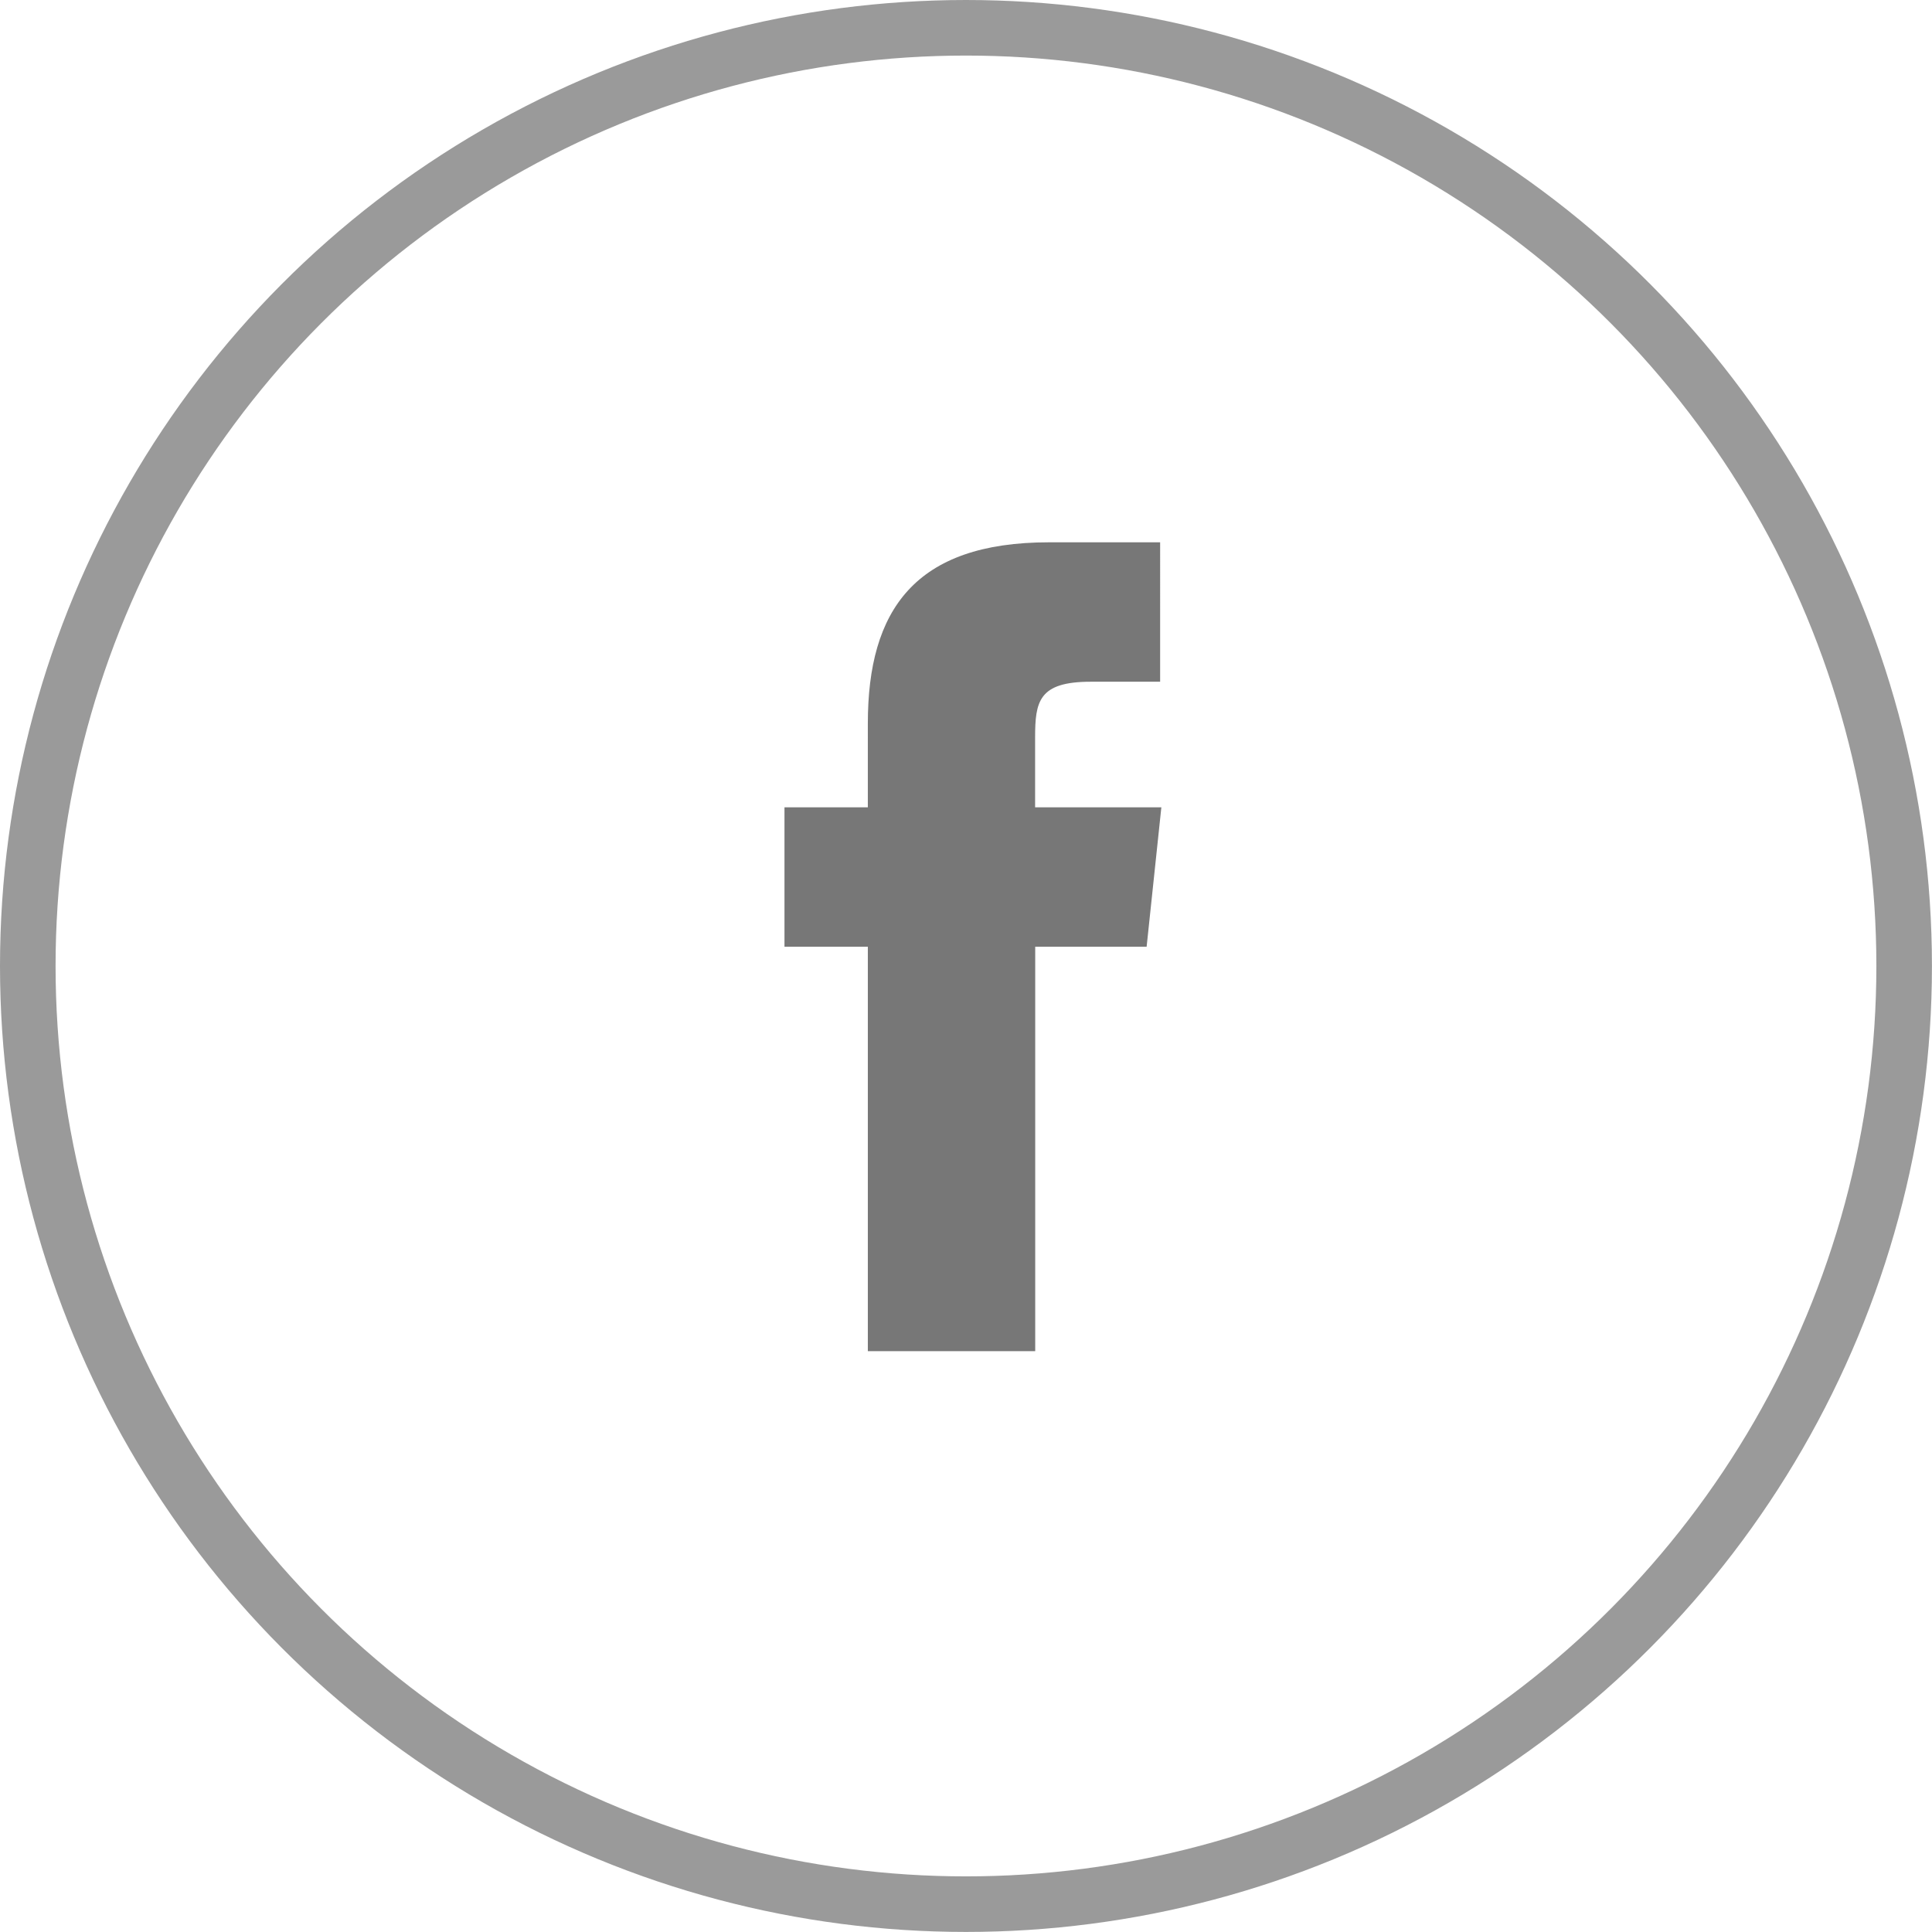
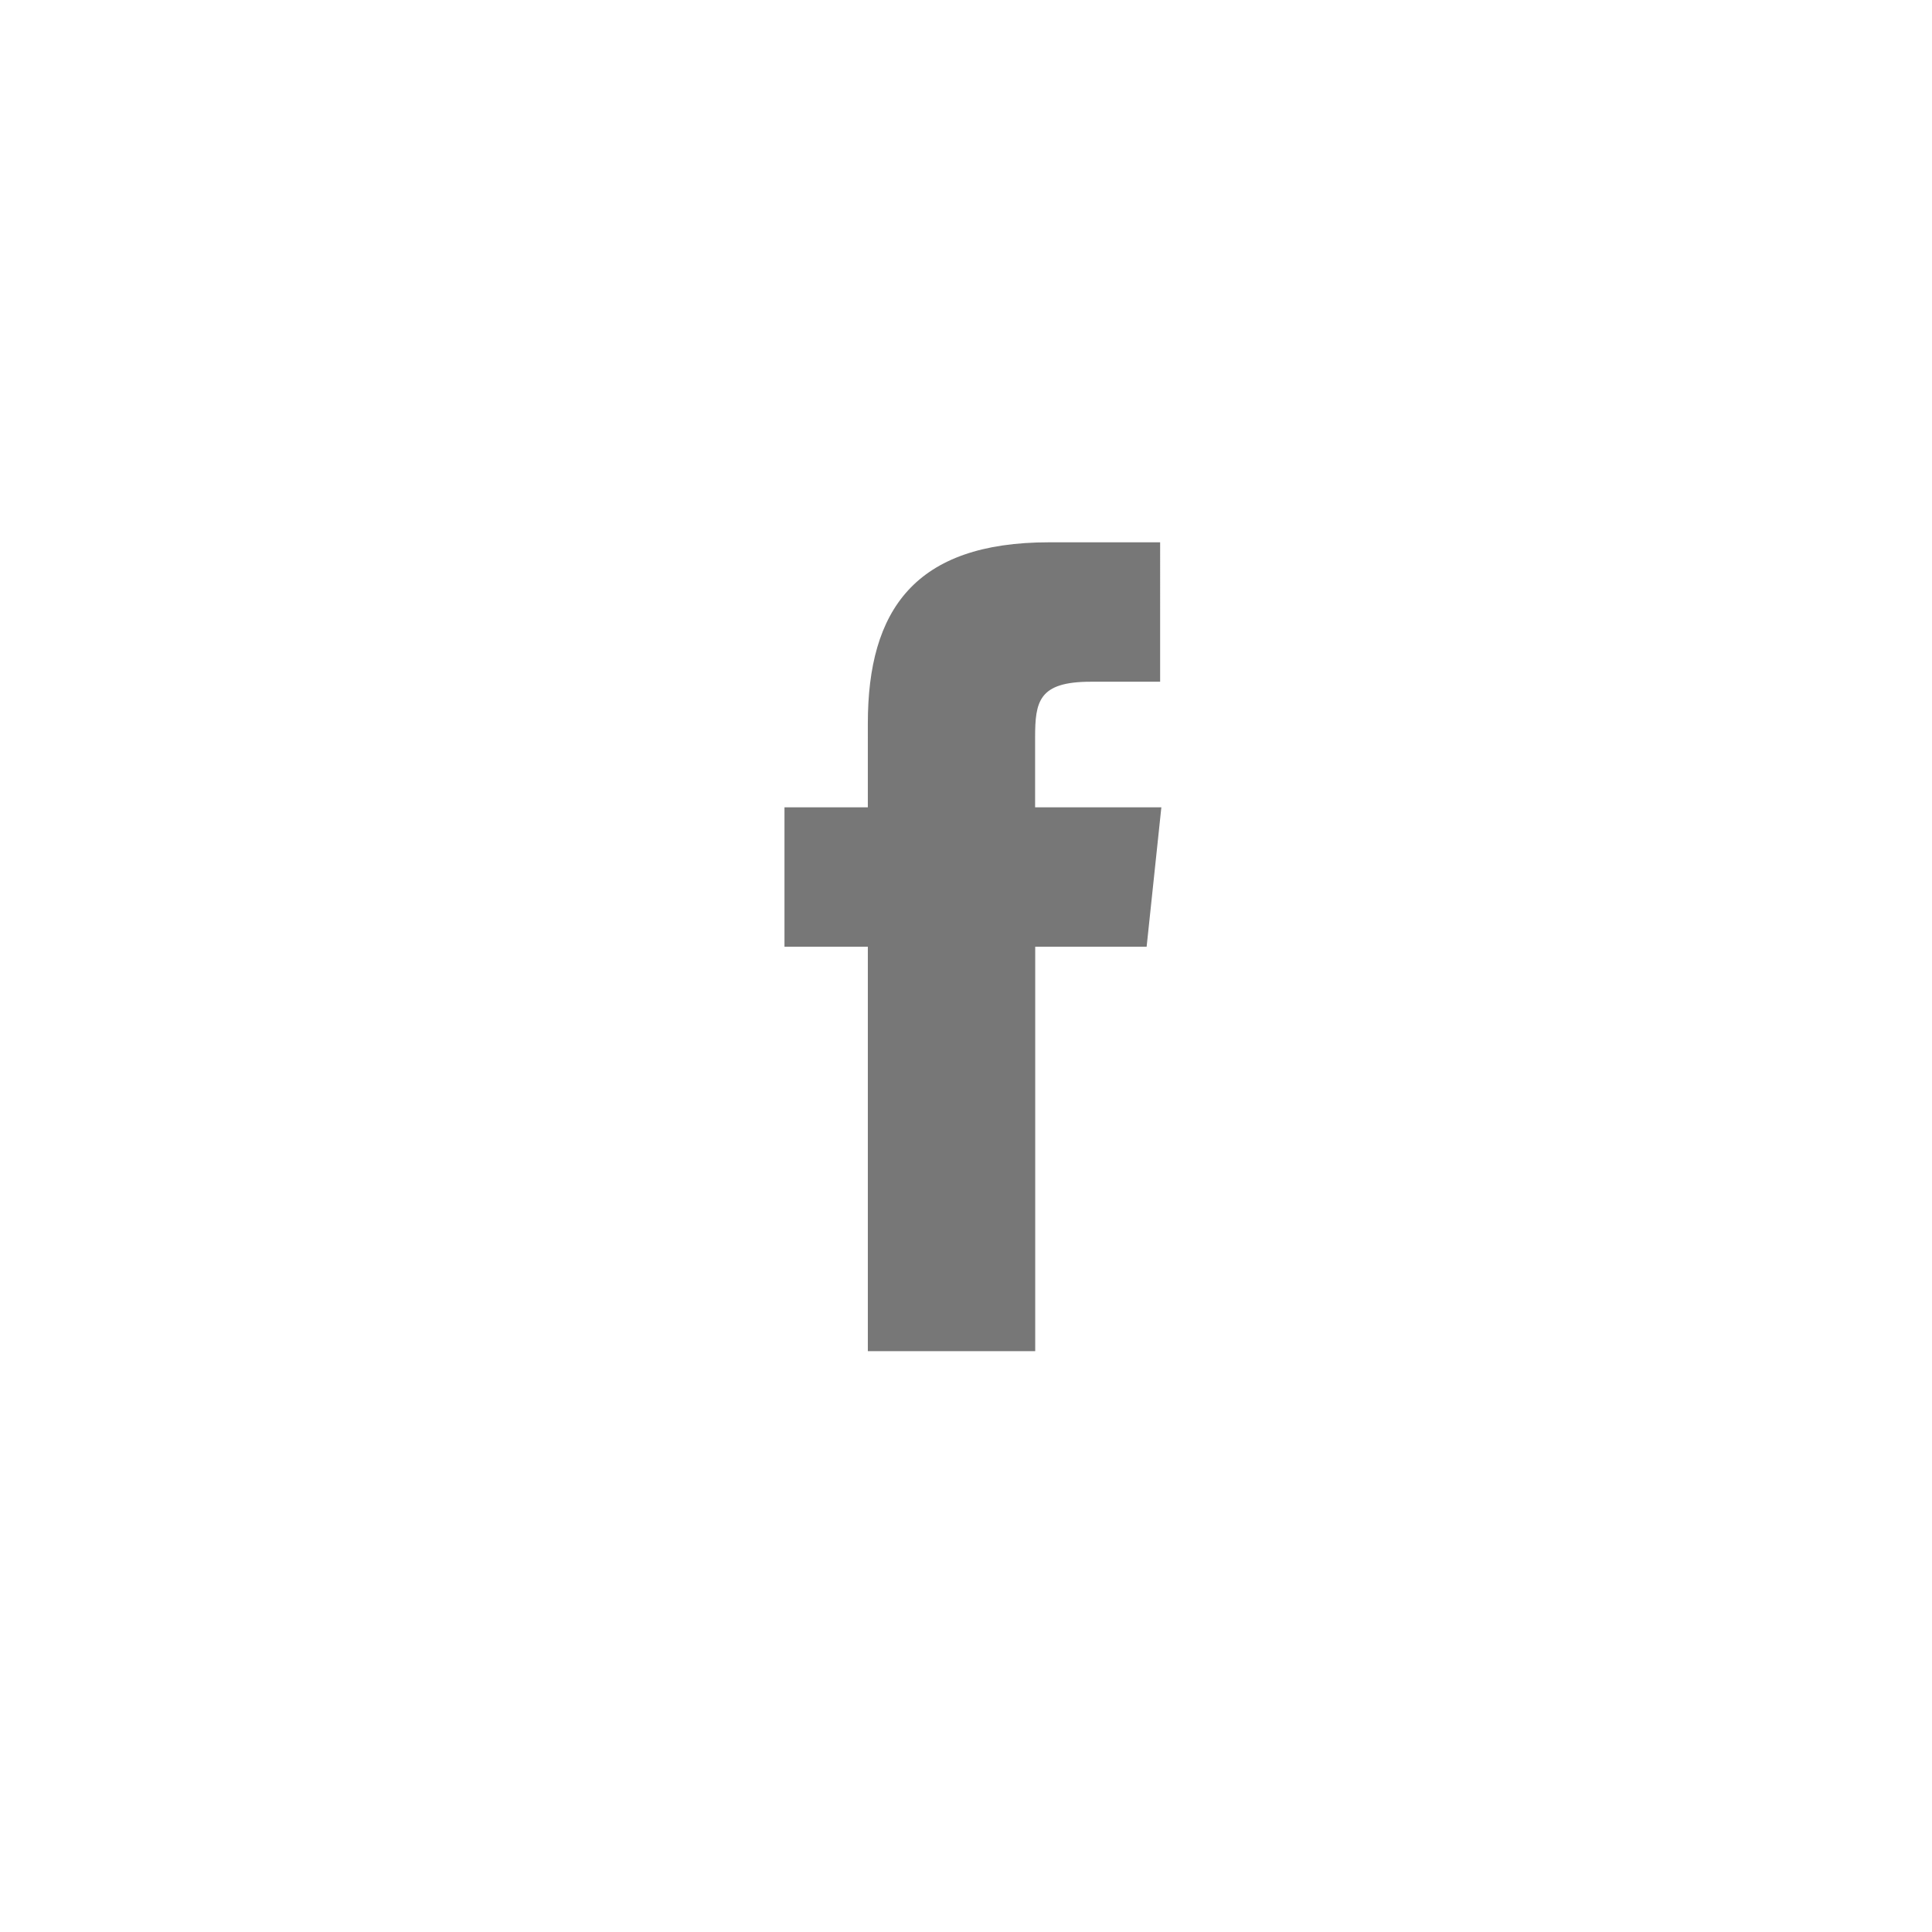
<svg xmlns="http://www.w3.org/2000/svg" width="34.767" height="34.767" viewBox="0 0 34.767 34.767">
  <g id="Group_38483" data-name="Group 38483" transform="translate(0.5 0.5)">
    <path id="facebook" d="M11.322,4.769l-.265,2.509H9.052v7.278H6.04V7.278h-1.5V4.769h1.5V3.259C6.04,1.218,6.888,0,9.3,0h2V2.509H10.05c-.936,0-1,.354-1,1.007V4.769h2.27Z" transform="translate(9.077 9.259)" fill="#777" />
-     <circle id="Ellipse_353" data-name="Ellipse 353" cx="16.883" cy="16.883" r="16.883" fill="none" stroke="#999" stroke-width="1" opacity="0.99" />
  </g>
</svg>